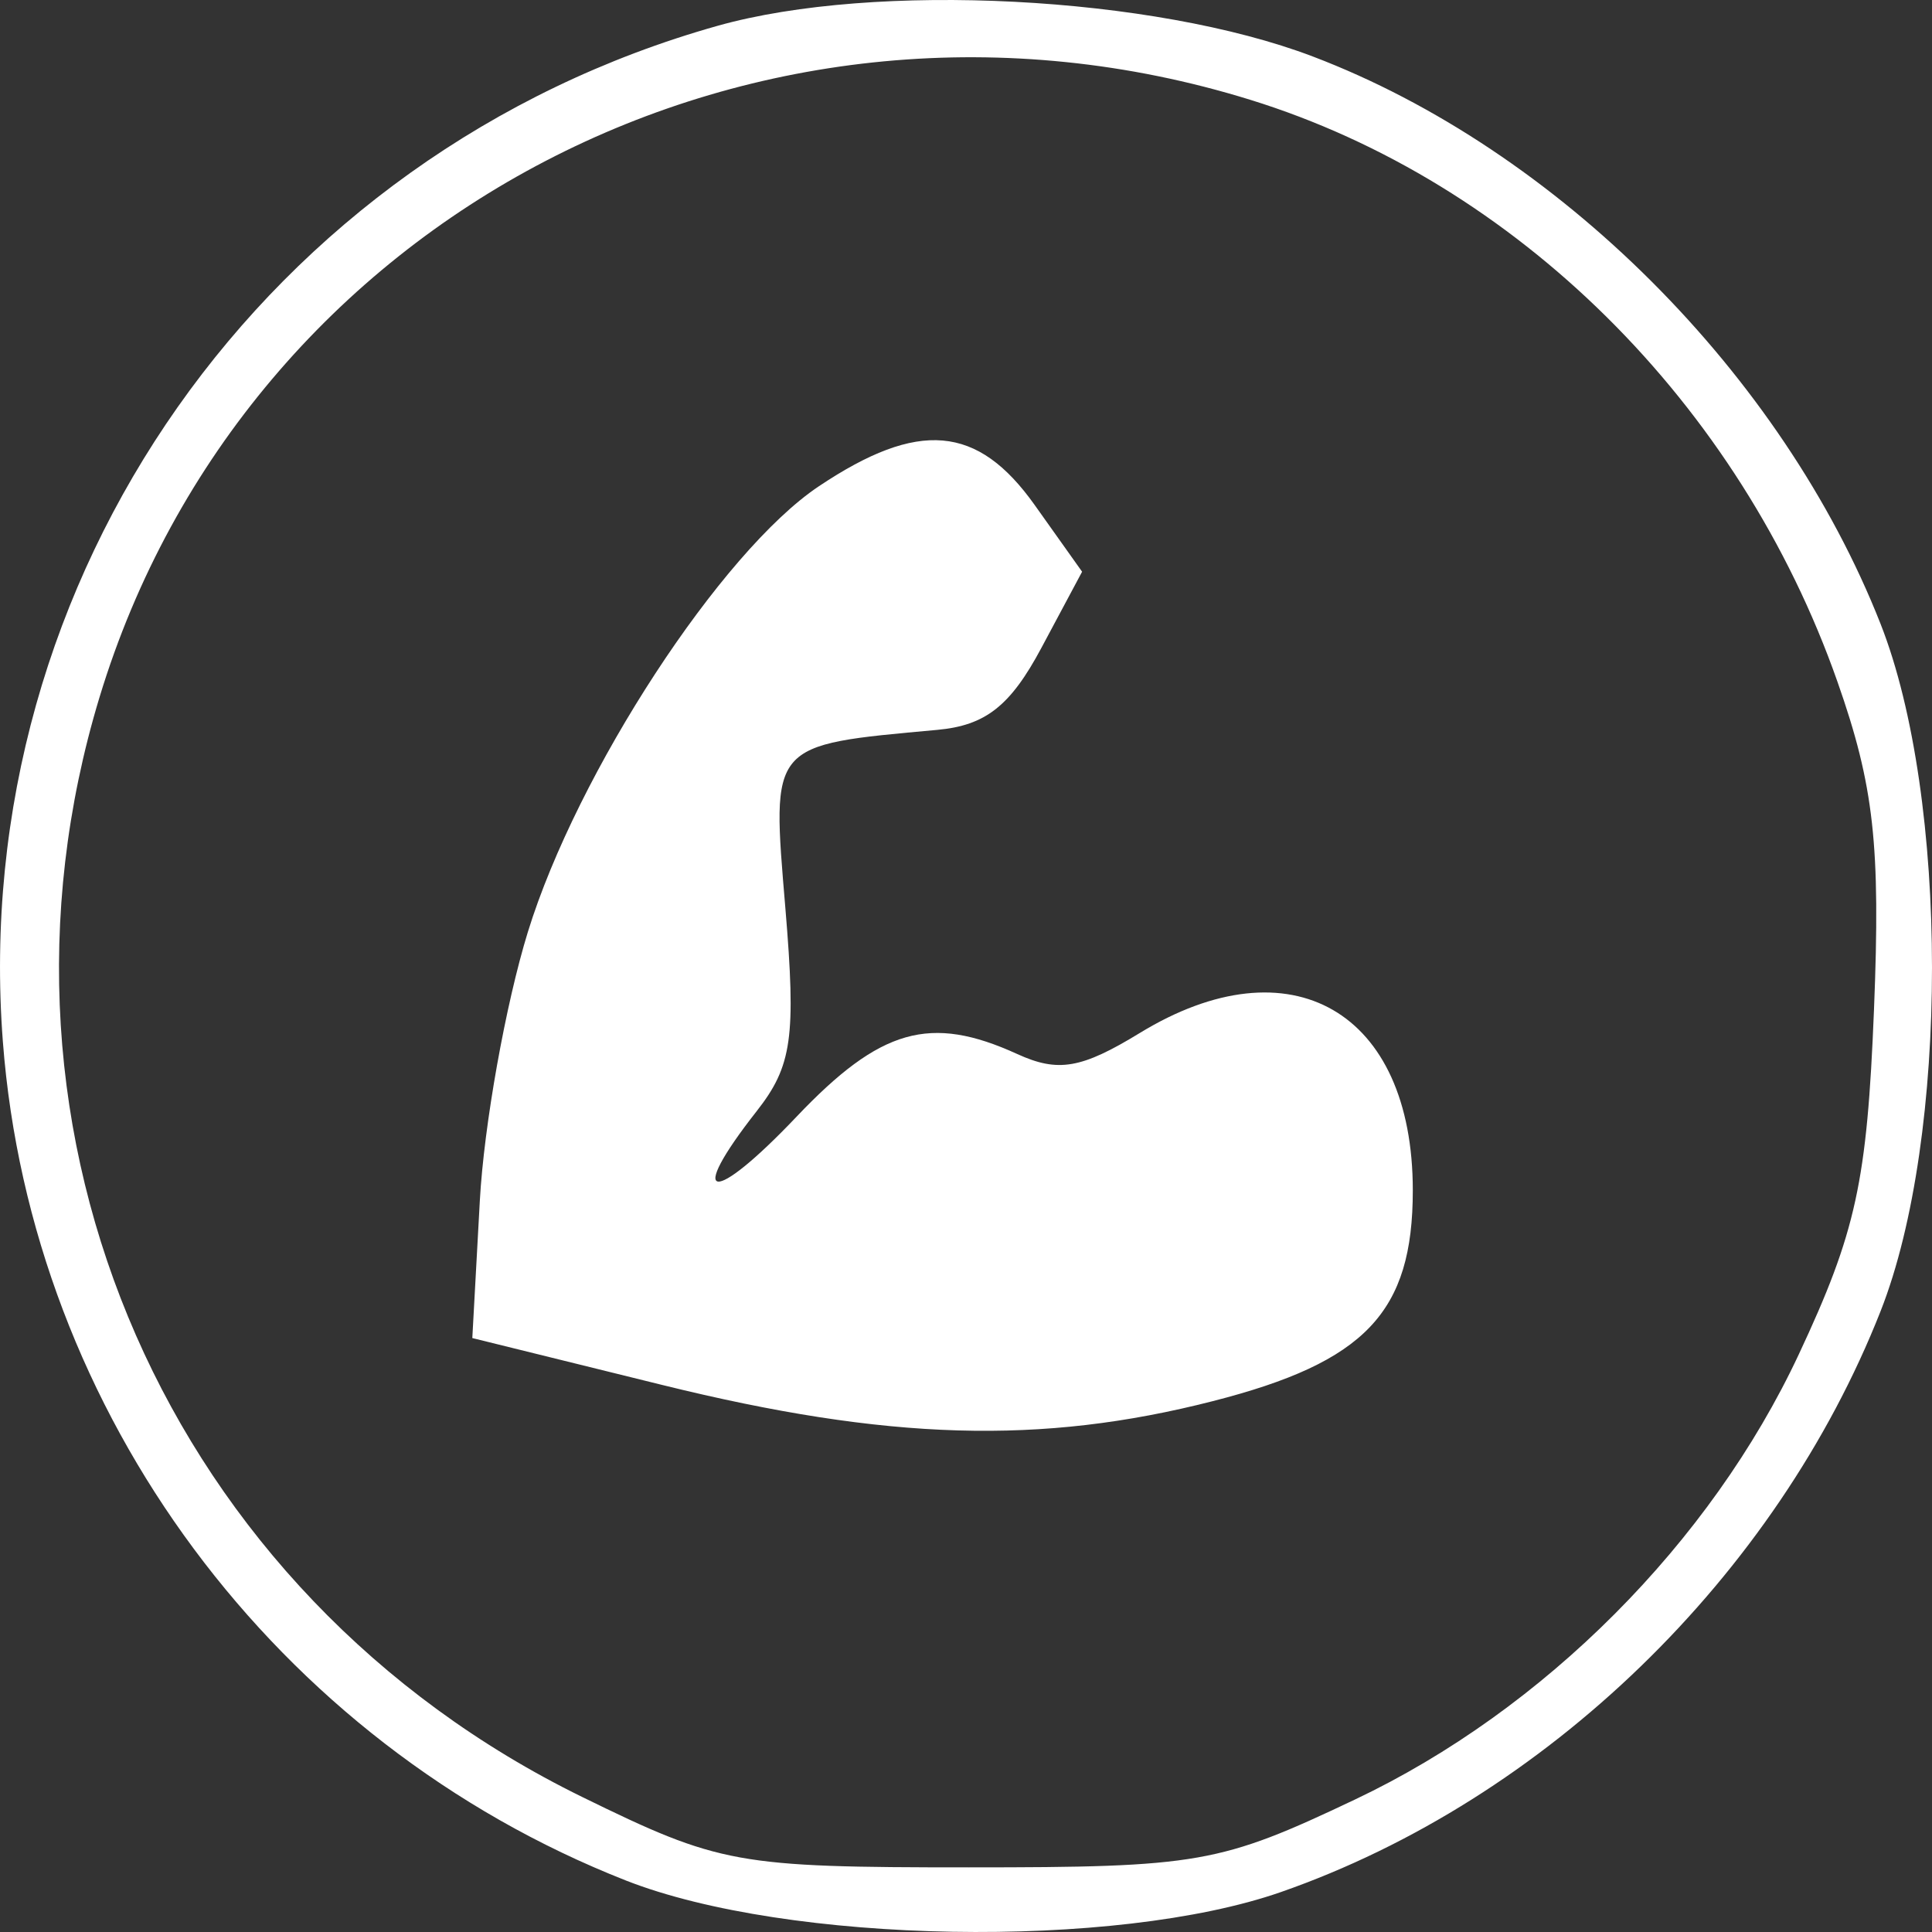
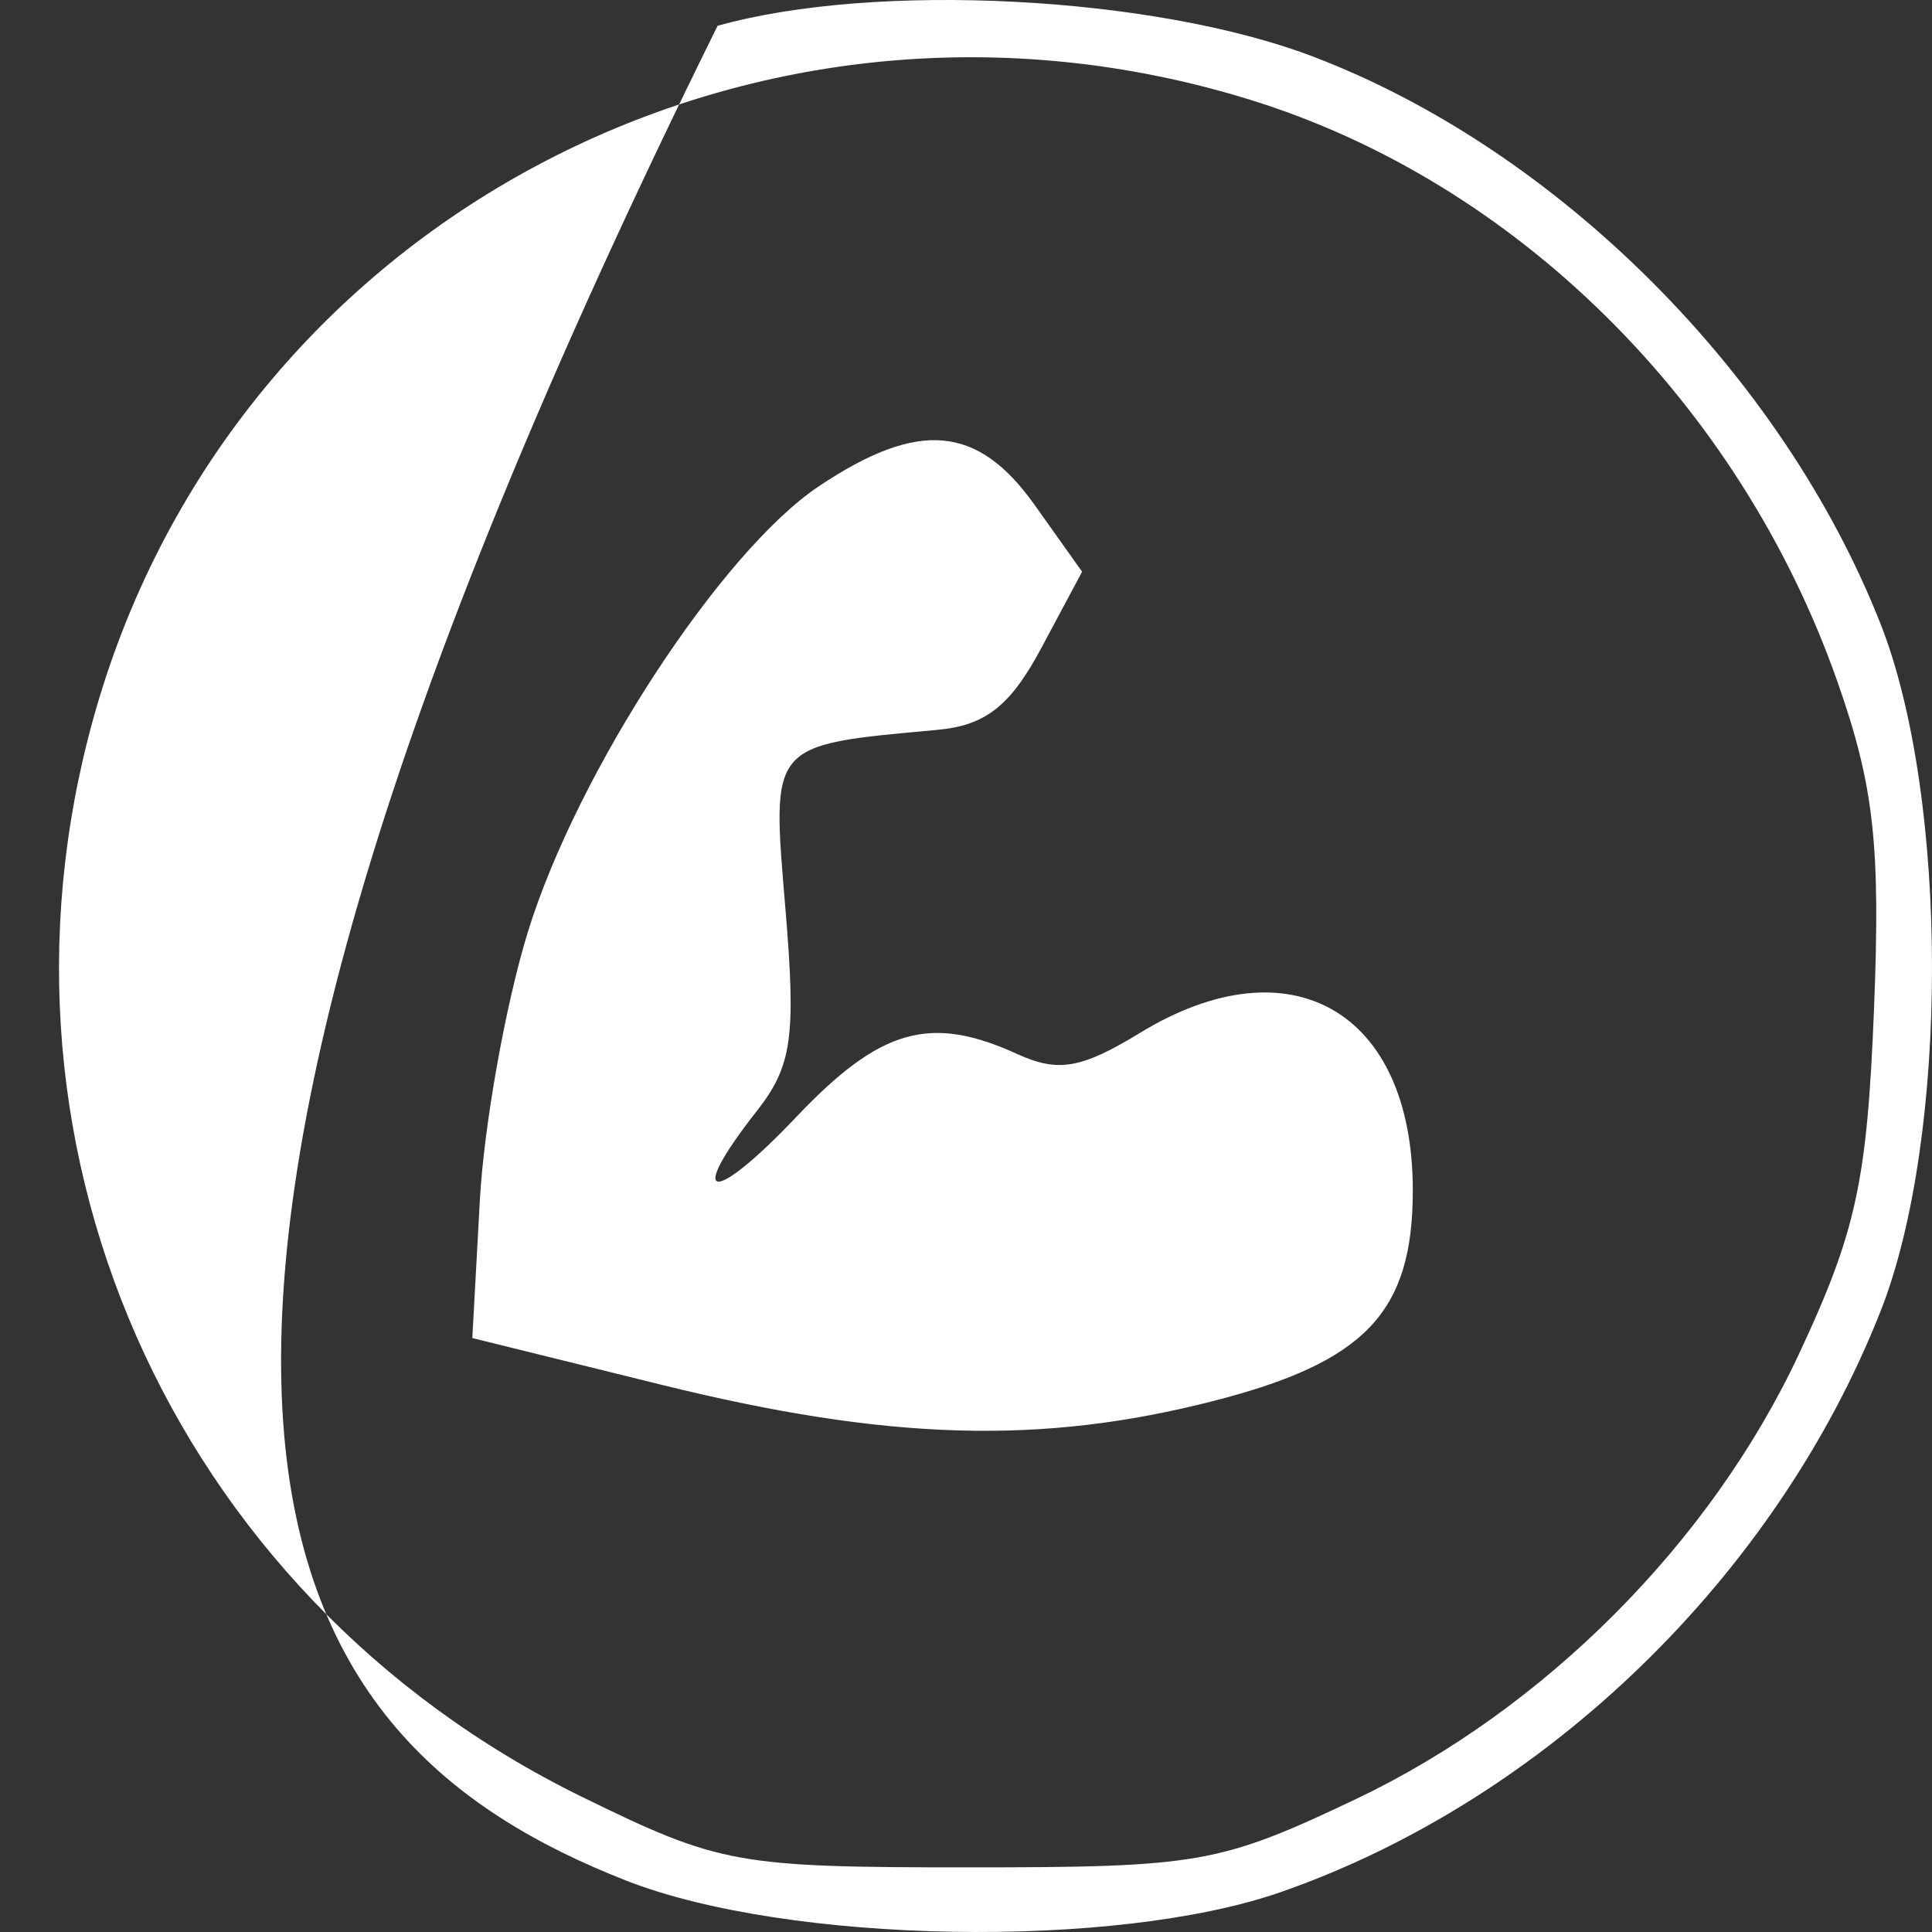
<svg xmlns="http://www.w3.org/2000/svg" width="64" height="64" viewBox="0 0 64 64" fill="none">
  <rect x="0" y="0" width="64" height="64" fill="#333333" stroke="none" />
-   <path fill-rule="evenodd" clip-rule="evenodd" d="M23.771 0.855C8.813 5.062 -1.081 19.124 0.095 34.506C1.035 46.816 9.145 57.737 20.729 62.292C26.088 64.399 36.95 64.591 42.434 62.676C51.196 59.617 58.838 52.212 62.298 43.431C64.569 37.667 64.567 26.432 62.294 20.662C59.037 12.393 51.589 4.951 43.485 1.87C38.209 -0.138 28.986 -0.612 23.771 0.855ZM41.41 3.304C50.228 6.032 57.631 13.368 60.868 22.583C62.08 26.032 62.298 27.994 62.078 33.454C61.849 39.144 61.486 40.811 59.586 44.868C56.665 51.105 51.147 56.641 44.893 59.608C40.41 61.736 39.709 61.859 32.099 61.859C24.398 61.859 23.84 61.757 19.282 59.525C5.581 52.814 -1.099 37.592 3.296 23.099C8.138 7.128 25.174 -1.72 41.41 3.304ZM27.126 16.108C23.891 18.27 19.118 25.582 17.486 30.873C16.748 33.268 16.032 37.274 15.895 39.776L15.646 44.325L21.947 45.881C29.407 47.722 34.485 47.871 40.178 46.414C45.236 45.121 46.801 43.47 46.801 39.433C46.801 33.499 42.757 31.166 37.759 34.218C35.821 35.402 35.053 35.534 33.7 34.917C30.815 33.599 29.165 34.068 26.389 36.99C23.58 39.949 22.696 39.828 25.065 36.81C26.239 35.315 26.374 34.361 26.017 30.091C25.557 24.587 25.469 24.69 31.048 24.178C32.649 24.032 33.47 23.385 34.497 21.463L35.846 18.939L34.275 16.729C32.385 14.07 30.429 13.9 27.126 16.108Z" fill="white" />
+   <path fill-rule="evenodd" clip-rule="evenodd" d="M23.771 0.855C1.035 46.816 9.145 57.737 20.729 62.292C26.088 64.399 36.95 64.591 42.434 62.676C51.196 59.617 58.838 52.212 62.298 43.431C64.569 37.667 64.567 26.432 62.294 20.662C59.037 12.393 51.589 4.951 43.485 1.87C38.209 -0.138 28.986 -0.612 23.771 0.855ZM41.41 3.304C50.228 6.032 57.631 13.368 60.868 22.583C62.08 26.032 62.298 27.994 62.078 33.454C61.849 39.144 61.486 40.811 59.586 44.868C56.665 51.105 51.147 56.641 44.893 59.608C40.41 61.736 39.709 61.859 32.099 61.859C24.398 61.859 23.84 61.757 19.282 59.525C5.581 52.814 -1.099 37.592 3.296 23.099C8.138 7.128 25.174 -1.72 41.41 3.304ZM27.126 16.108C23.891 18.27 19.118 25.582 17.486 30.873C16.748 33.268 16.032 37.274 15.895 39.776L15.646 44.325L21.947 45.881C29.407 47.722 34.485 47.871 40.178 46.414C45.236 45.121 46.801 43.47 46.801 39.433C46.801 33.499 42.757 31.166 37.759 34.218C35.821 35.402 35.053 35.534 33.7 34.917C30.815 33.599 29.165 34.068 26.389 36.99C23.58 39.949 22.696 39.828 25.065 36.81C26.239 35.315 26.374 34.361 26.017 30.091C25.557 24.587 25.469 24.69 31.048 24.178C32.649 24.032 33.47 23.385 34.497 21.463L35.846 18.939L34.275 16.729C32.385 14.07 30.429 13.9 27.126 16.108Z" fill="white" />
</svg>